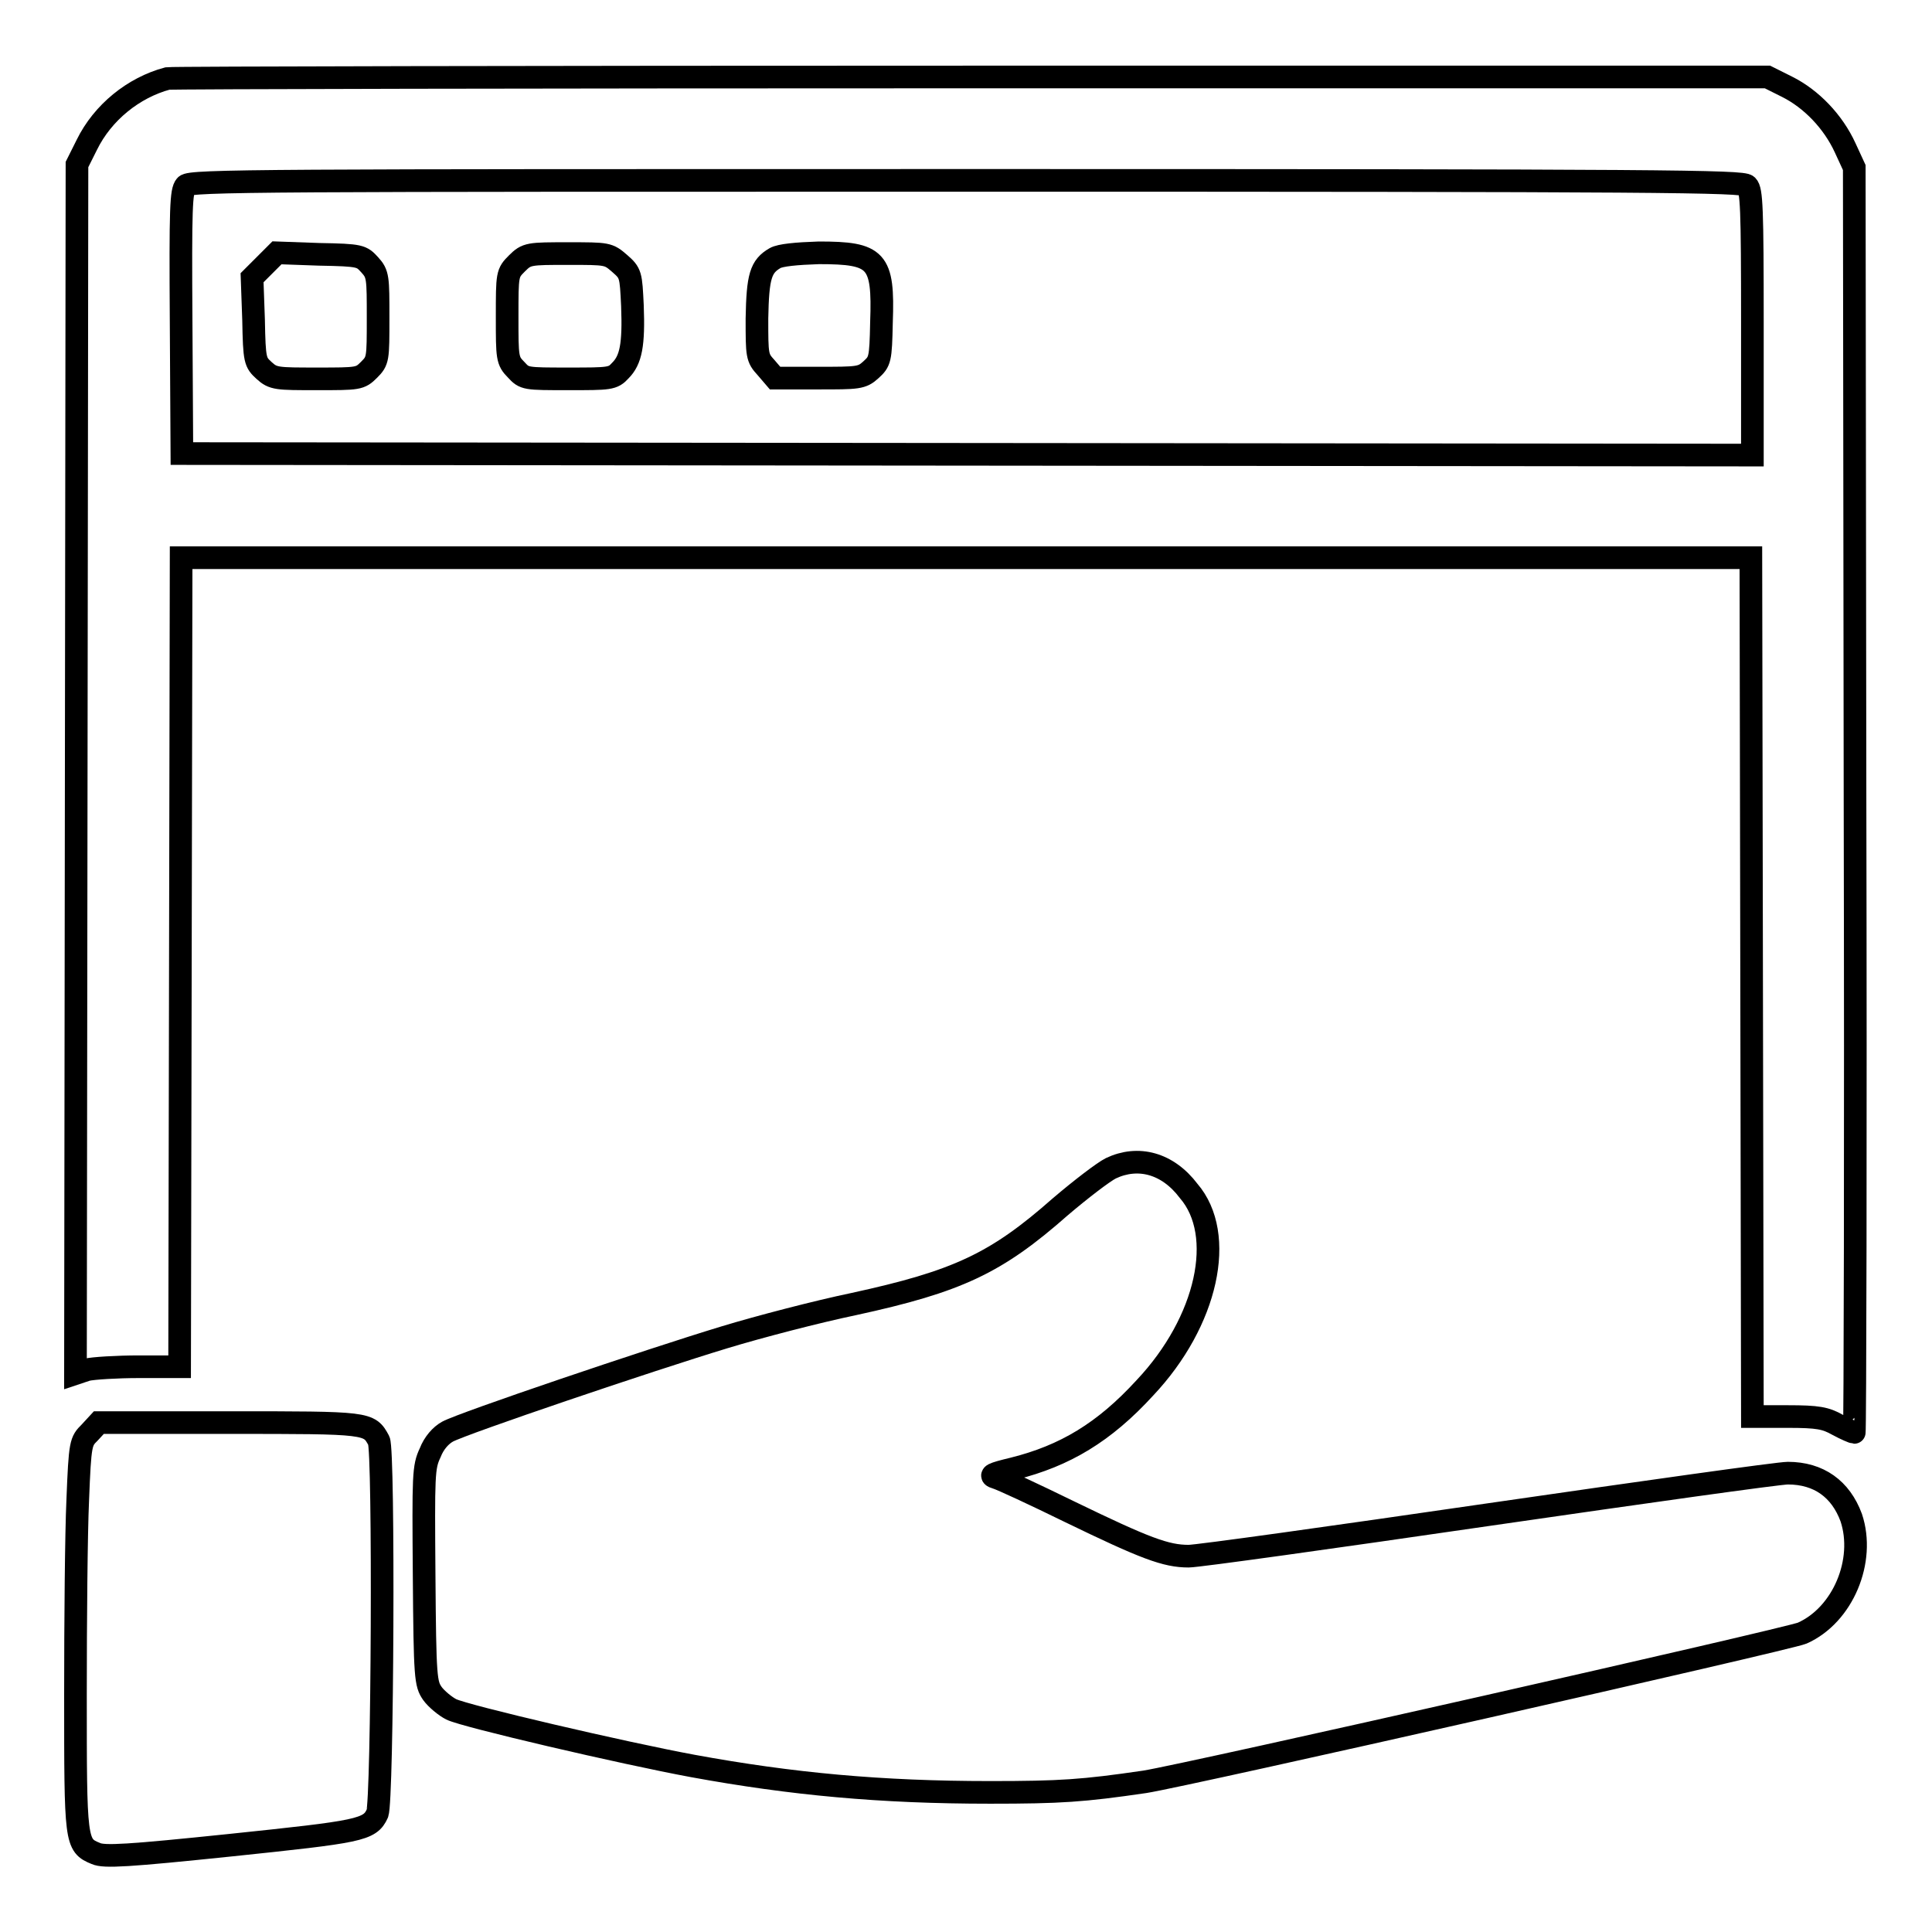
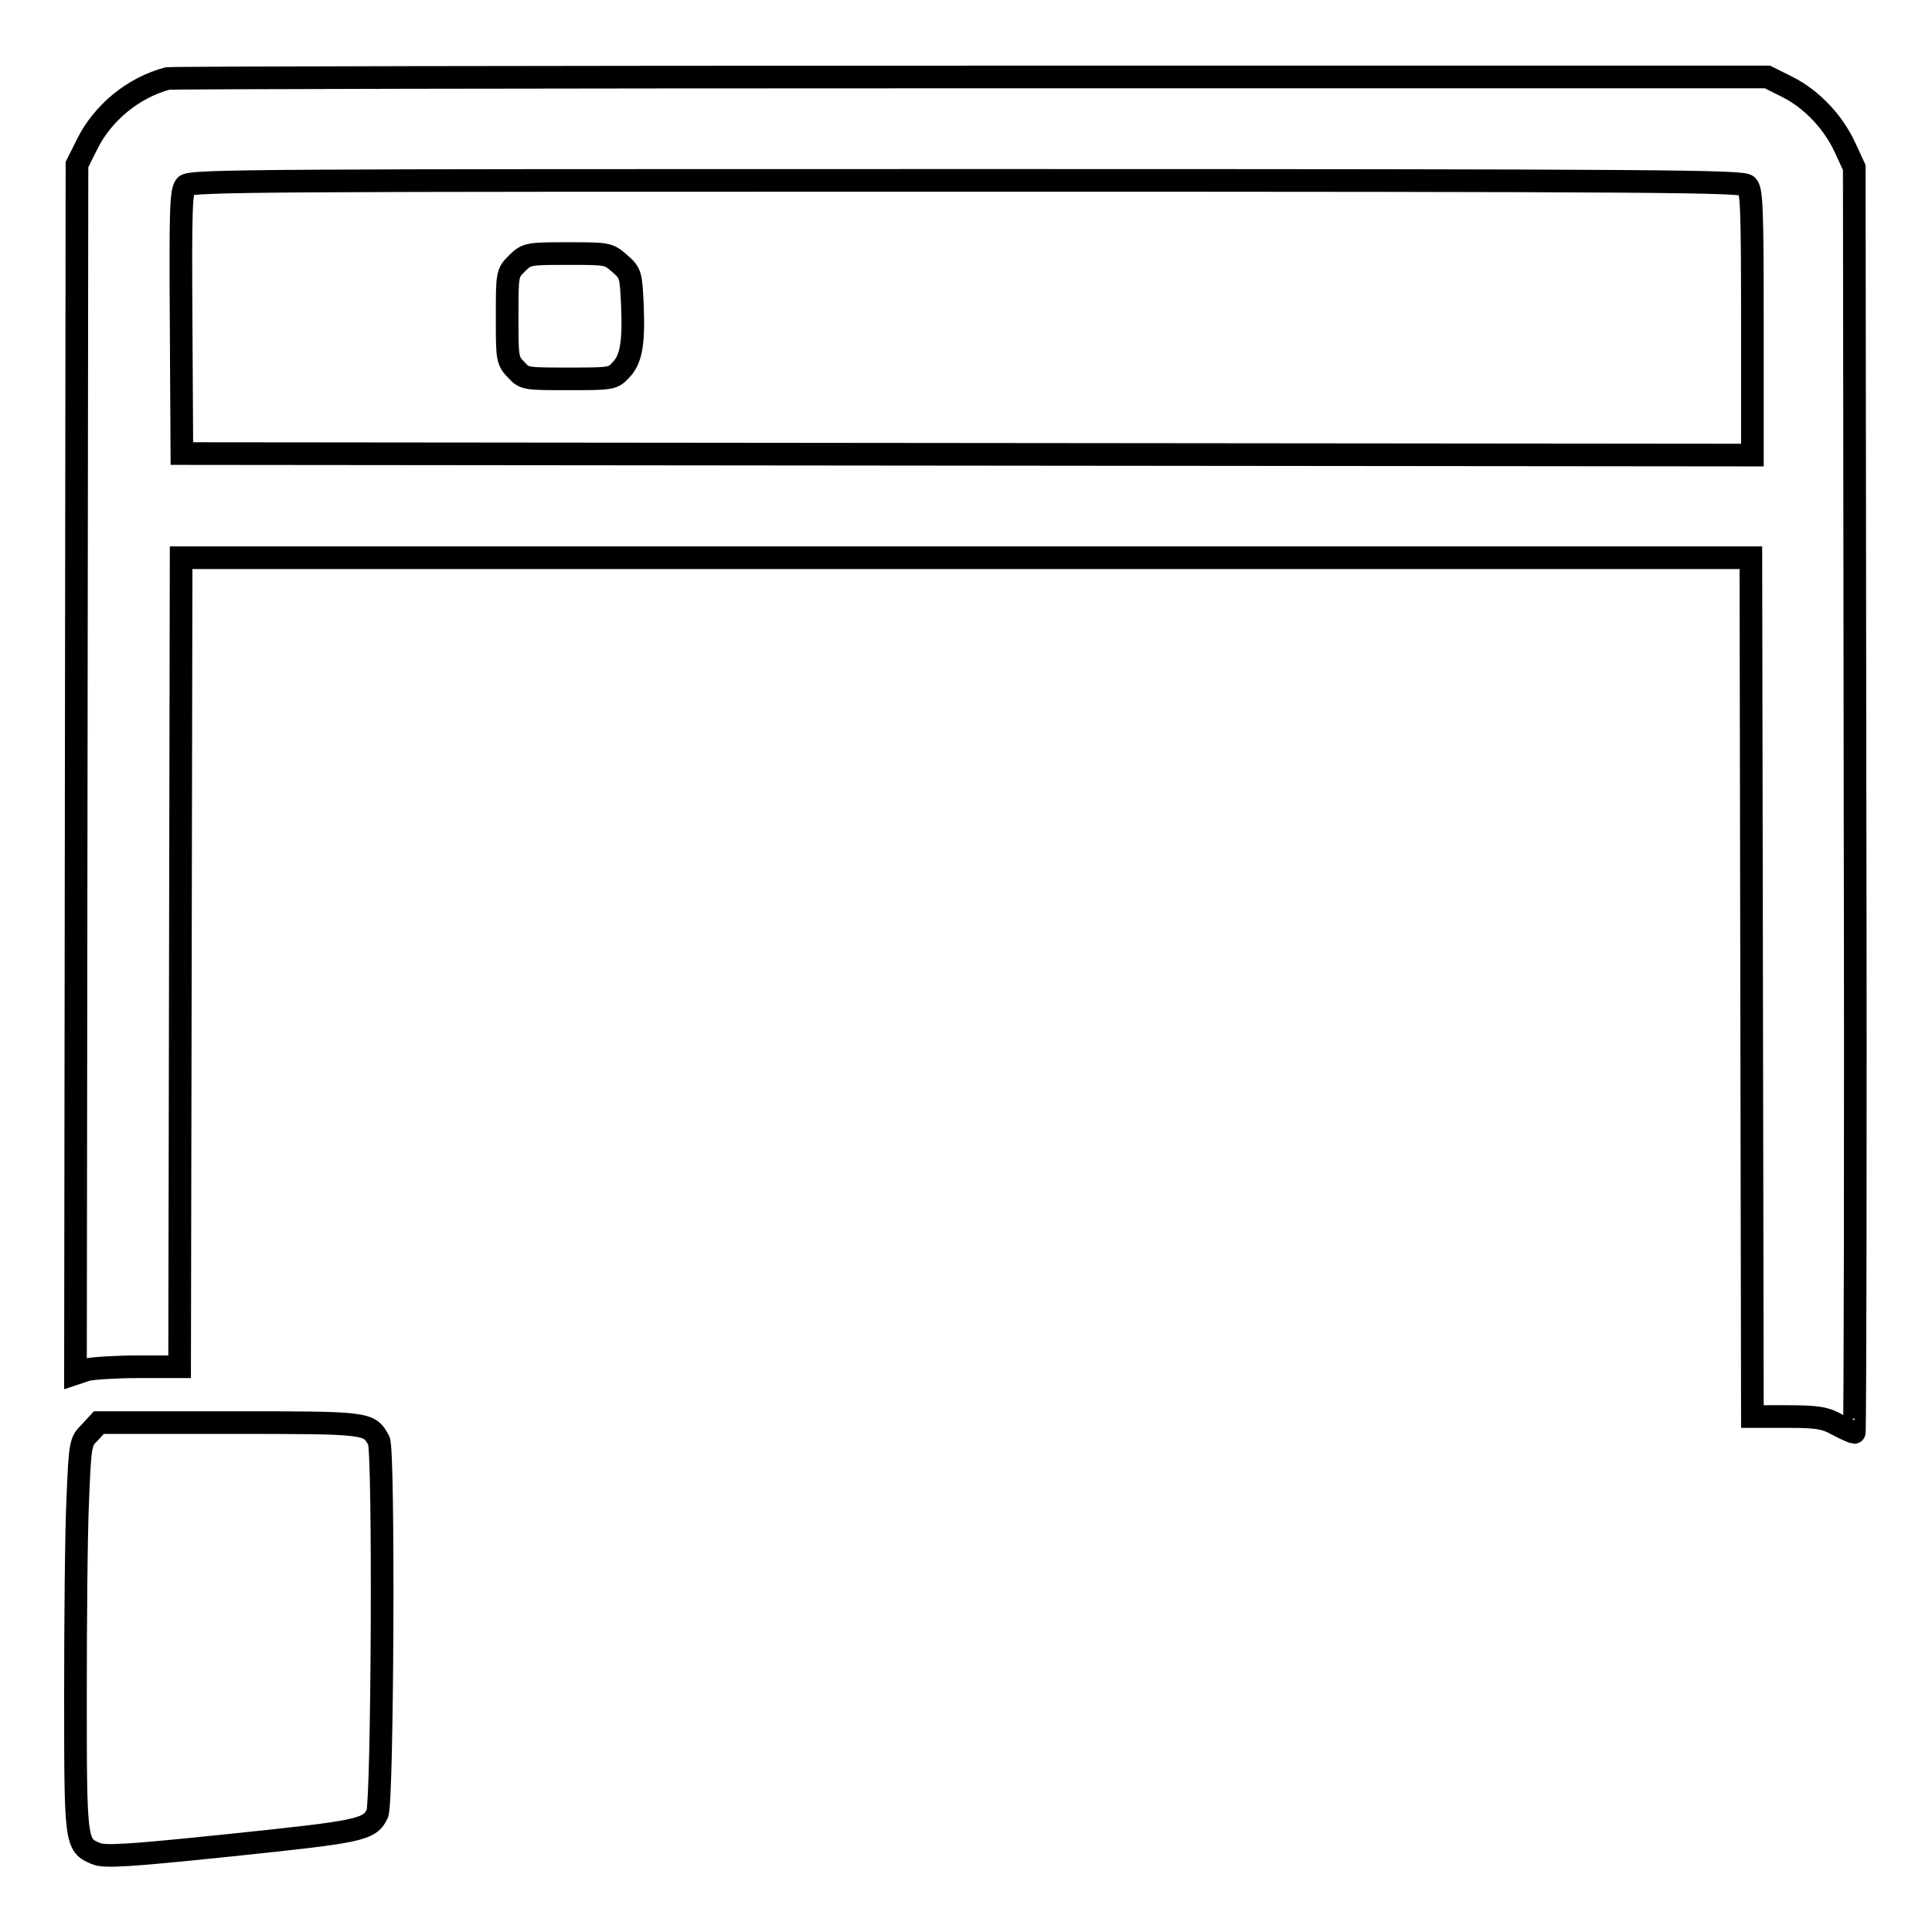
<svg xmlns="http://www.w3.org/2000/svg" version="1.1" x="0px" y="0px" viewBox="0 0 256 256" enable-background="new 0 0 256 256" xml:space="preserve">
  <g>
    <g>
      <g>
        <path stroke-width="3" fill-opacity="0" stroke="#000000" d="M22.2,10.4c-4.5,1.2-8.6,4.5-10.7,8.8l-1.3,2.6l-0.1,80.1L10,182l1.5-0.5c0.8-0.2,4-0.4,6.9-0.4h5.4l0.1-53.6l0.1-53.6h104h104l0.1,56.9l0.1,56.9h4.7c4,0,5,0.2,6.6,1.1c1.1,0.6,2.1,1,2.2,1c0.1,0,0.2-37.7,0.1-83.8l-0.1-83.8l-1.2-2.6c-1.6-3.5-4.5-6.5-7.7-8.1l-2.6-1.3L129,10.2C71,10.2,23,10.3,22.2,10.4z M231.5,24.6c0.6,0.6,0.7,2.9,0.7,18.2v17.5l-104.1-0.1L24.1,60.1l-0.1-17.4c-0.1-15.3,0-17.4,0.6-18.1c0.6-0.7,10.3-0.7,103.5-0.7C220.9,23.9,230.9,24,231.5,24.6z" />
-         <path stroke-width="3" fill-opacity="0" stroke="#000000" d="M35.1,35.1l-1.7,1.7l0.2,5.6c0.1,5.4,0.2,5.6,1.4,6.7c1.2,1.1,1.7,1.1,7,1.1c5.5,0,5.7,0,6.9-1.2c1.2-1.2,1.2-1.4,1.2-6.9c0-5.3,0-5.8-1.1-7c-1.1-1.2-1.2-1.3-6.7-1.4l-5.6-0.2L35.1,35.1z" />
        <path stroke-width="3" fill-opacity="0" stroke="#000000" d="M68.5,34.9c-1.3,1.3-1.3,1.4-1.3,7.1c0,5.4,0,5.8,1.2,7c1.1,1.2,1.2,1.2,6.9,1.2c5.5,0,5.9,0,6.9-1.1c1.4-1.4,1.8-3.4,1.6-8.6c-0.2-4.1-0.2-4.3-1.7-5.6c-1.5-1.3-1.6-1.3-6.8-1.3S69.8,33.6,68.5,34.9z" />
-         <path stroke-width="3" fill-opacity="0" stroke="#000000" d="M102.7,34.2c-1.9,1.1-2.3,2.4-2.4,8c0,4.9,0,5.2,1.2,6.5l1.2,1.4h5.7c5.3,0,5.8,0,7-1.1c1.2-1.1,1.3-1.3,1.4-6.3c0.3-8.3-0.6-9.2-8.3-9.2C105.5,33.6,103.4,33.8,102.7,34.2z" />
-         <path stroke-width="3" fill-opacity="0" stroke="#000000" d="M147.2,154.8c-1,0.5-4,2.8-6.7,5.1c-8.5,7.5-13.6,9.9-27.4,12.9c-4.8,1-12.5,3-17.1,4.4c-9.9,3-34.7,11.4-36.7,12.5c-0.9,0.5-1.8,1.5-2.3,2.8c-0.9,1.9-0.9,2.9-0.8,16.3c0.1,13.6,0.2,14.3,1.1,15.6c0.5,0.7,1.7,1.7,2.5,2.1c1.8,0.9,22.8,5.8,32,7.5c13.1,2.4,24.9,3.5,39.4,3.5c9.3,0,12.3-0.2,20.5-1.4c5.7-0.9,85.2-18.9,87.1-19.7c5.4-2.4,8.4-9.6,6.5-15.3c-1.4-3.8-4.3-5.9-8.4-5.9c-1.2,0-19,2.5-39.7,5.5c-20.6,3-38.5,5.5-39.7,5.5c-3,0-5.7-1-15.8-5.9c-4.7-2.3-9-4.3-9.7-4.5c-1-0.3-0.6-0.5,2.3-1.2c6.8-1.7,12-4.8,17.4-10.7c8.3-8.8,10.8-20.3,5.8-26.1C154.7,154.1,150.8,153.1,147.2,154.8z" />
        <path stroke-width="3" fill-opacity="0" stroke="#000000" d="M11.9,189.8c-1.2,1.2-1.3,1.3-1.6,9c-0.2,4.3-0.3,15.9-0.3,25.7c0,19.6,0,20,2.7,21.1c1.1,0.5,4.3,0.3,17.8-1.1c17.2-1.8,18.5-2,19.5-4.2c0.7-1.6,0.9-48.1,0.2-49.4c-1.3-2.4-1.3-2.4-19.8-2.4H13.1L11.9,189.8z" />
      </g>
    </g>
  </g>
</svg>